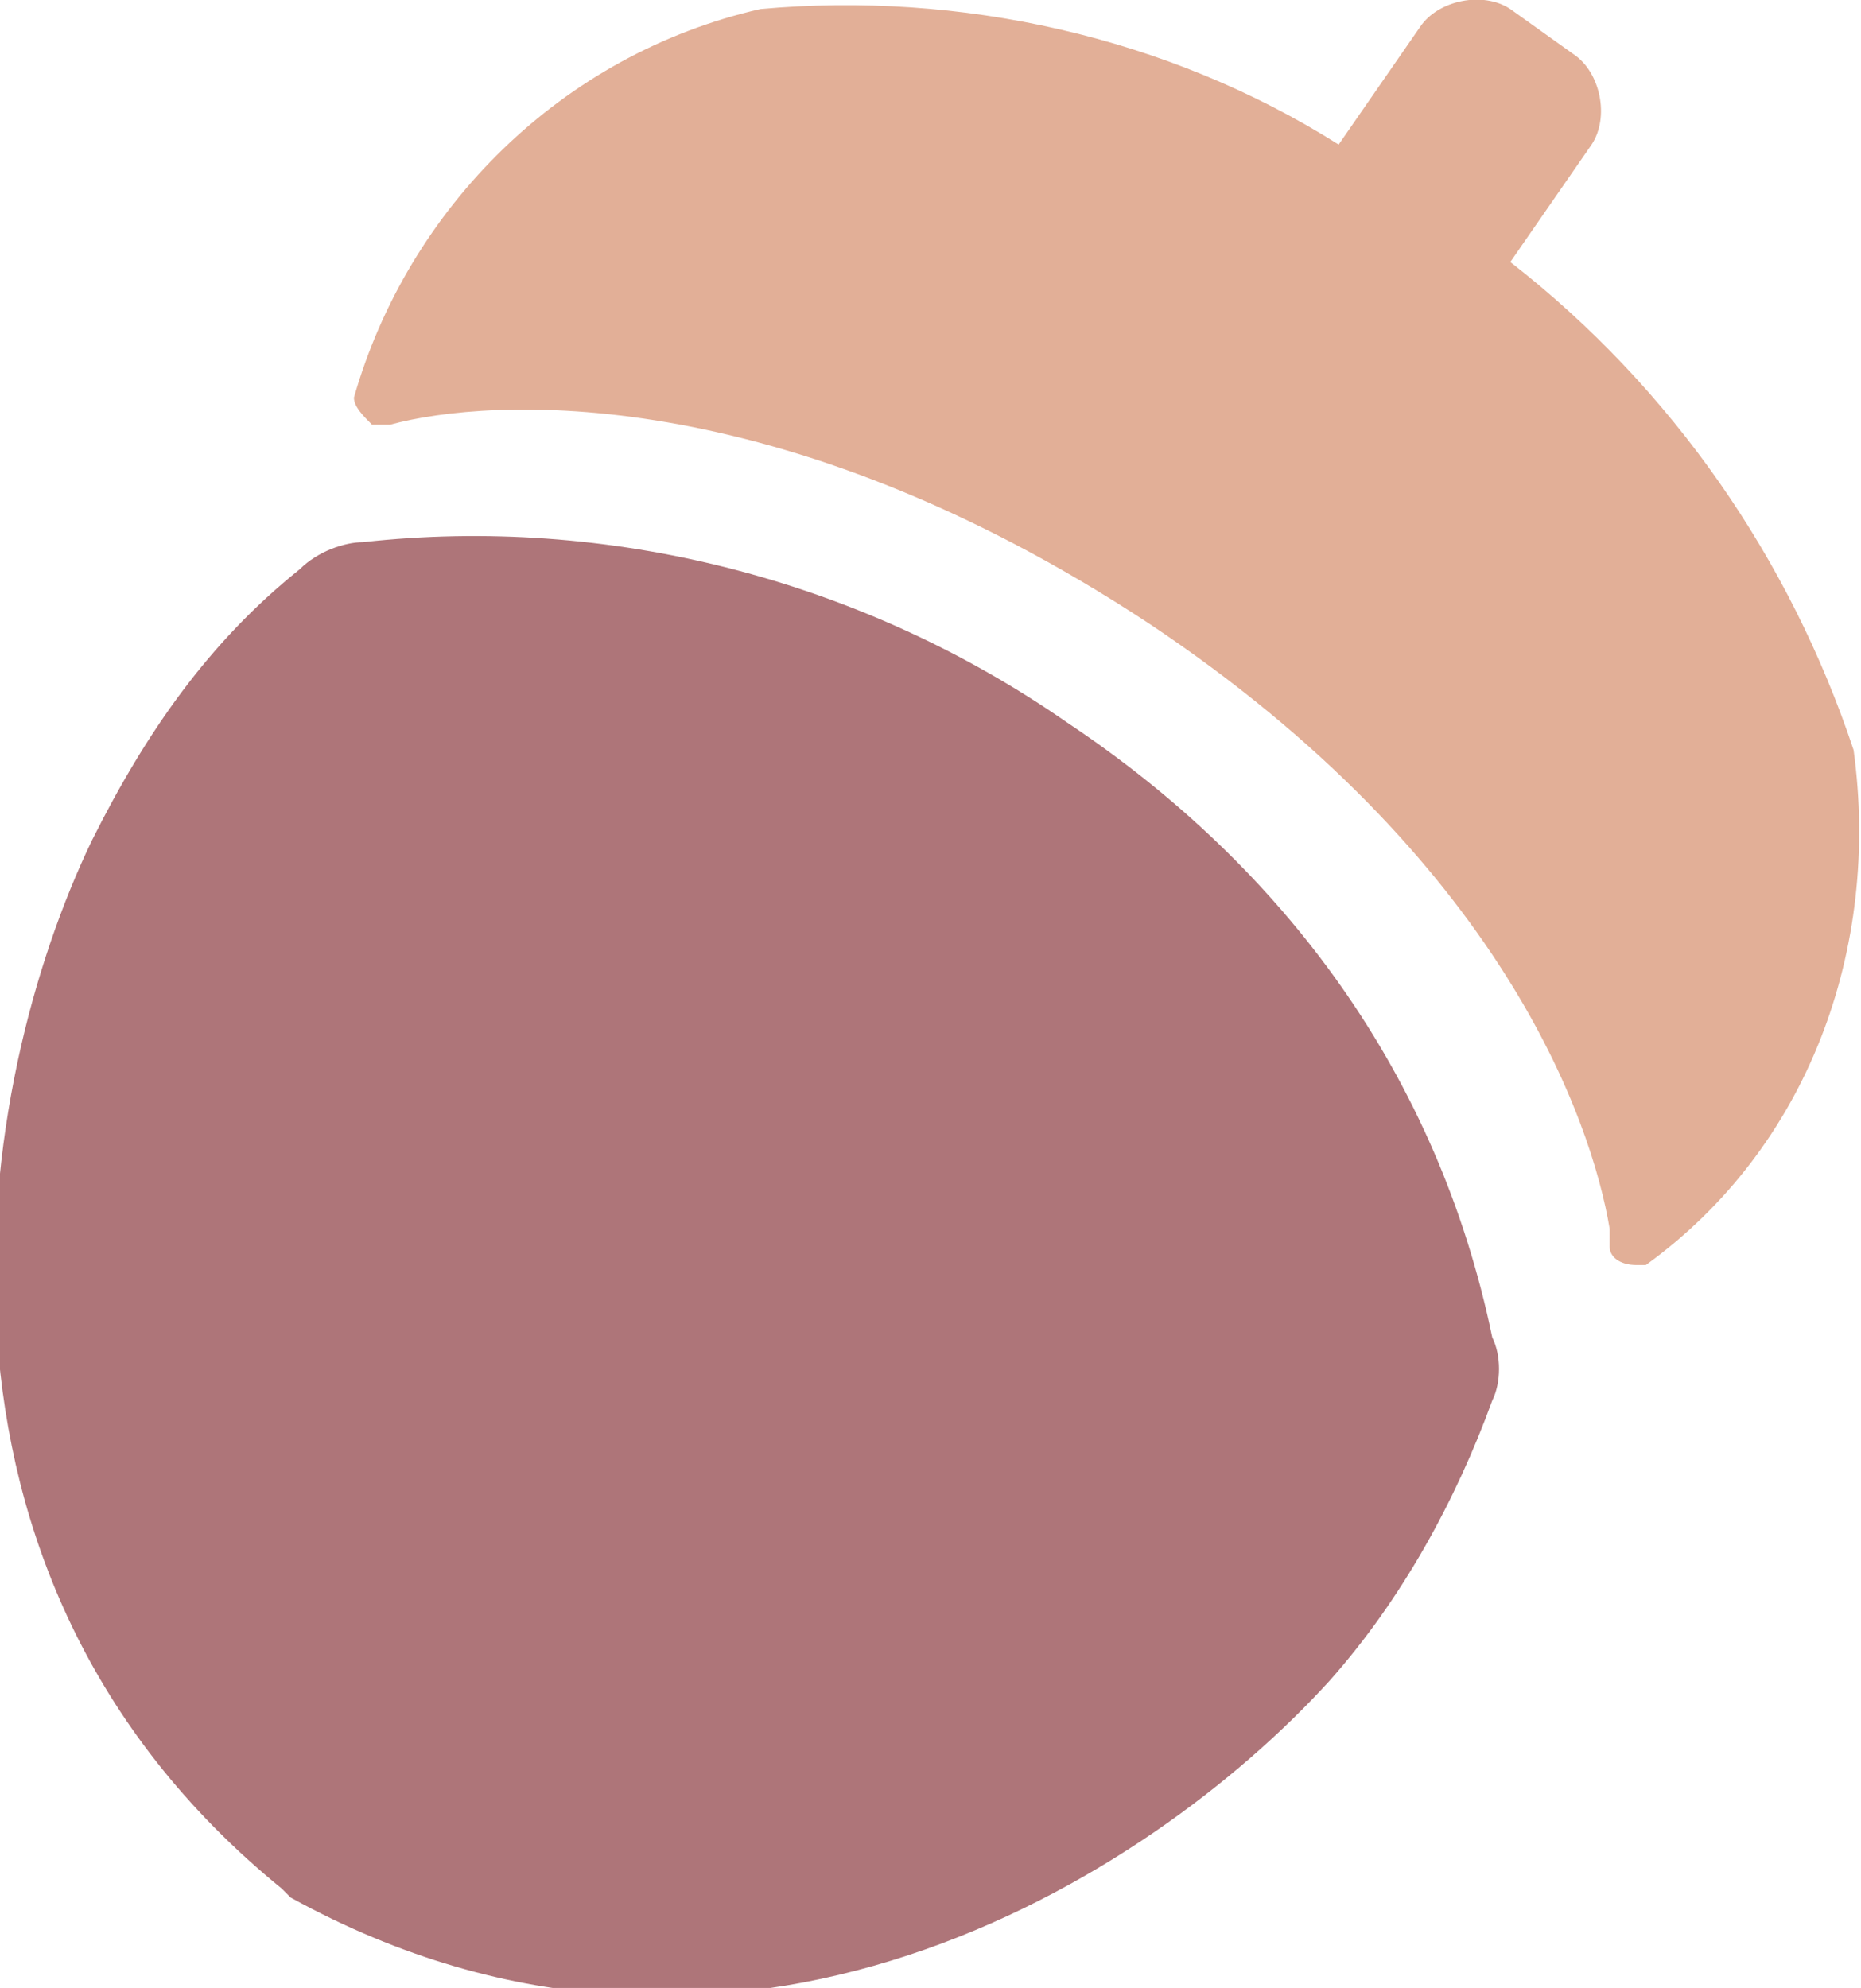
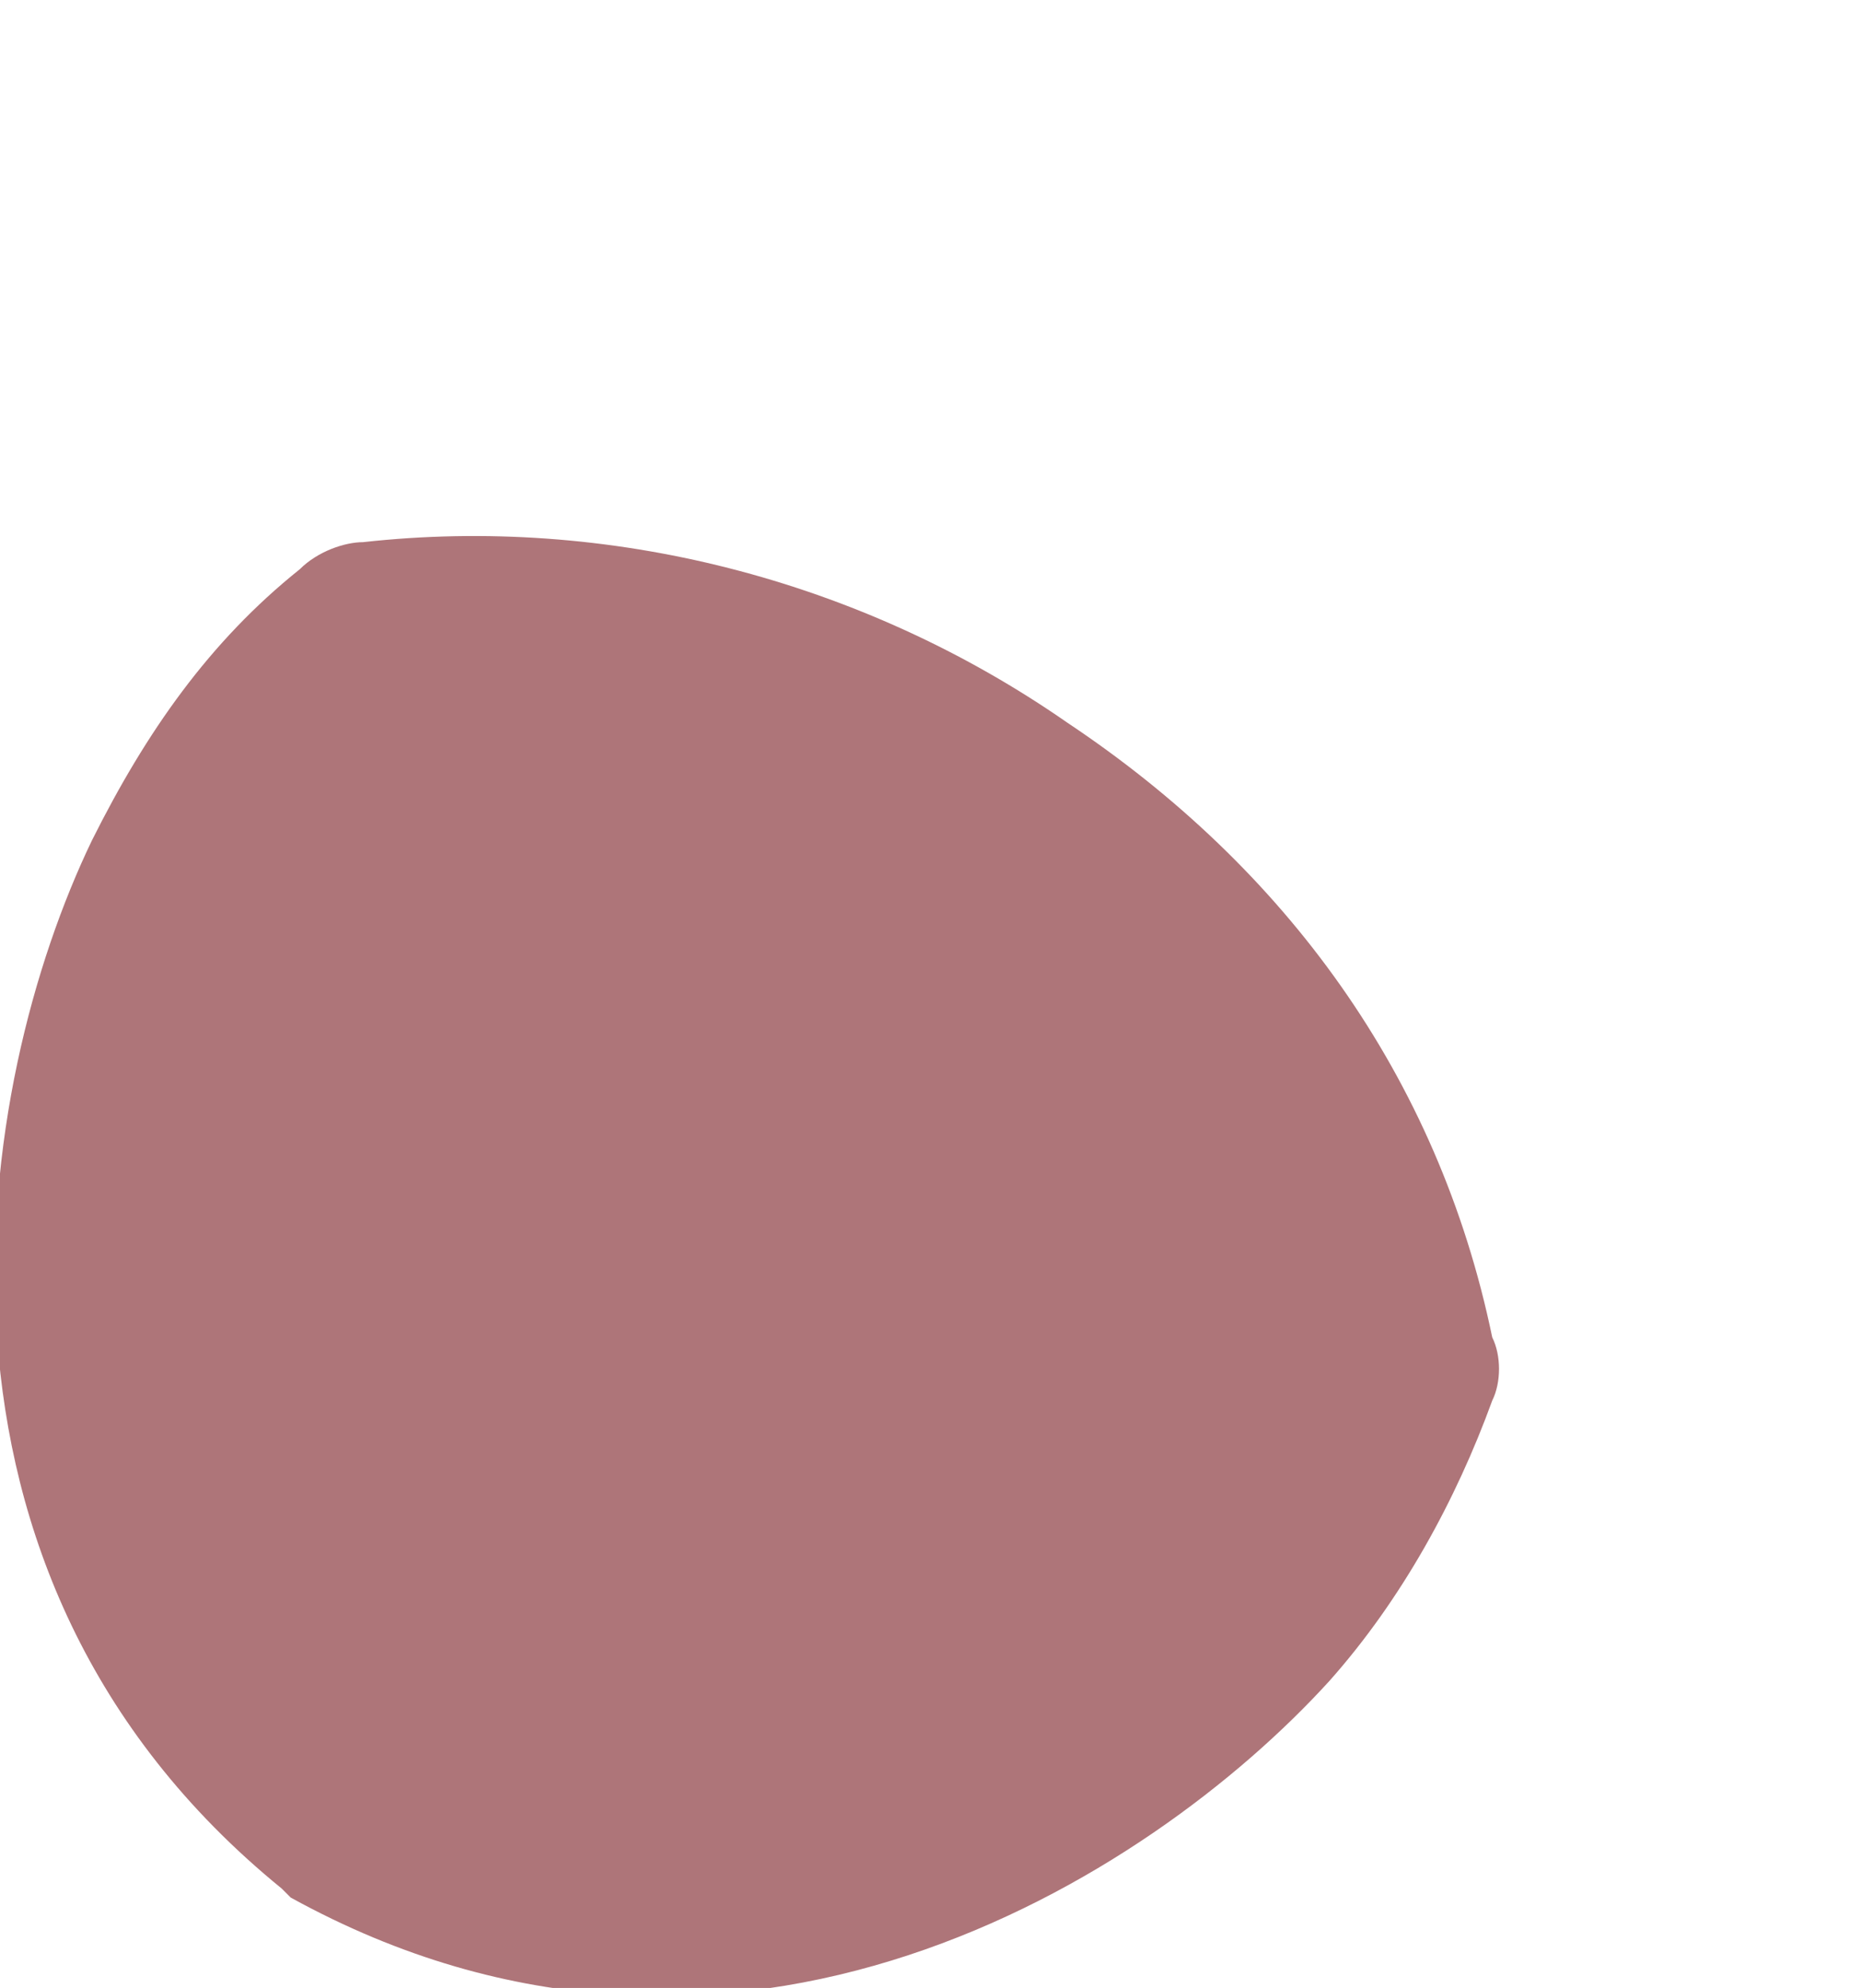
<svg xmlns="http://www.w3.org/2000/svg" version="1.1" id="レイヤー_1" x="0px" y="0px" viewBox="0 0 20.6 22" style="enable-background:new 0 0 20.6 22;" xml:space="preserve">
  <style type="text/css">
	.st0{fill:#AE7579;}
	.st1{fill:#E2AF97;}
</style>
  <g transform="translate(-1473.882 -33)">
    <path class="st0" d="M1485.7,41c-2.3-1.6-5.1-2.3-7.8-2c-0.2,0-0.5,0.1-0.7,0.3c-1,0.8-1.7,1.8-2.3,3c-1.3,2.7-2.2,8.1,2.1,11.6   l0.1,0.1c4.9,2.7,9.5-0.2,11.5-2.4c0.8-0.9,1.4-2,1.8-3.1c0.1-0.2,0.1-0.5,0-0.7C1489.8,44.9,1488.1,42.6,1485.7,41" />
-     <path class="st1" d="M1494.4,41.3c-0.7-2.1-2-4-3.8-5.4l0.9-1.3c0.2-0.3,0.1-0.8-0.2-1l-0.7-0.5c-0.3-0.2-0.8-0.1-1,0.2l-0.9,1.3   c-1.9-1.2-4.2-1.7-6.4-1.5c-2.2,0.5-3.9,2.2-4.5,4.3c0,0.1,0.1,0.2,0.2,0.3c0,0,0.1,0,0.1,0l0.1,0c1.1-0.3,4.3-0.5,8.4,2.2   c3.9,2.6,4.9,5.5,5.1,6.7c0,0.1,0,0.2,0,0.2c0,0.1,0.1,0.2,0.3,0.2c0,0,0.1,0,0.1,0C1493.9,45.7,1494.7,43.5,1494.4,41.3    M1487,39.1L1487,39.1L1487,39.1L1487,39.1z" />
  </g>
</svg>